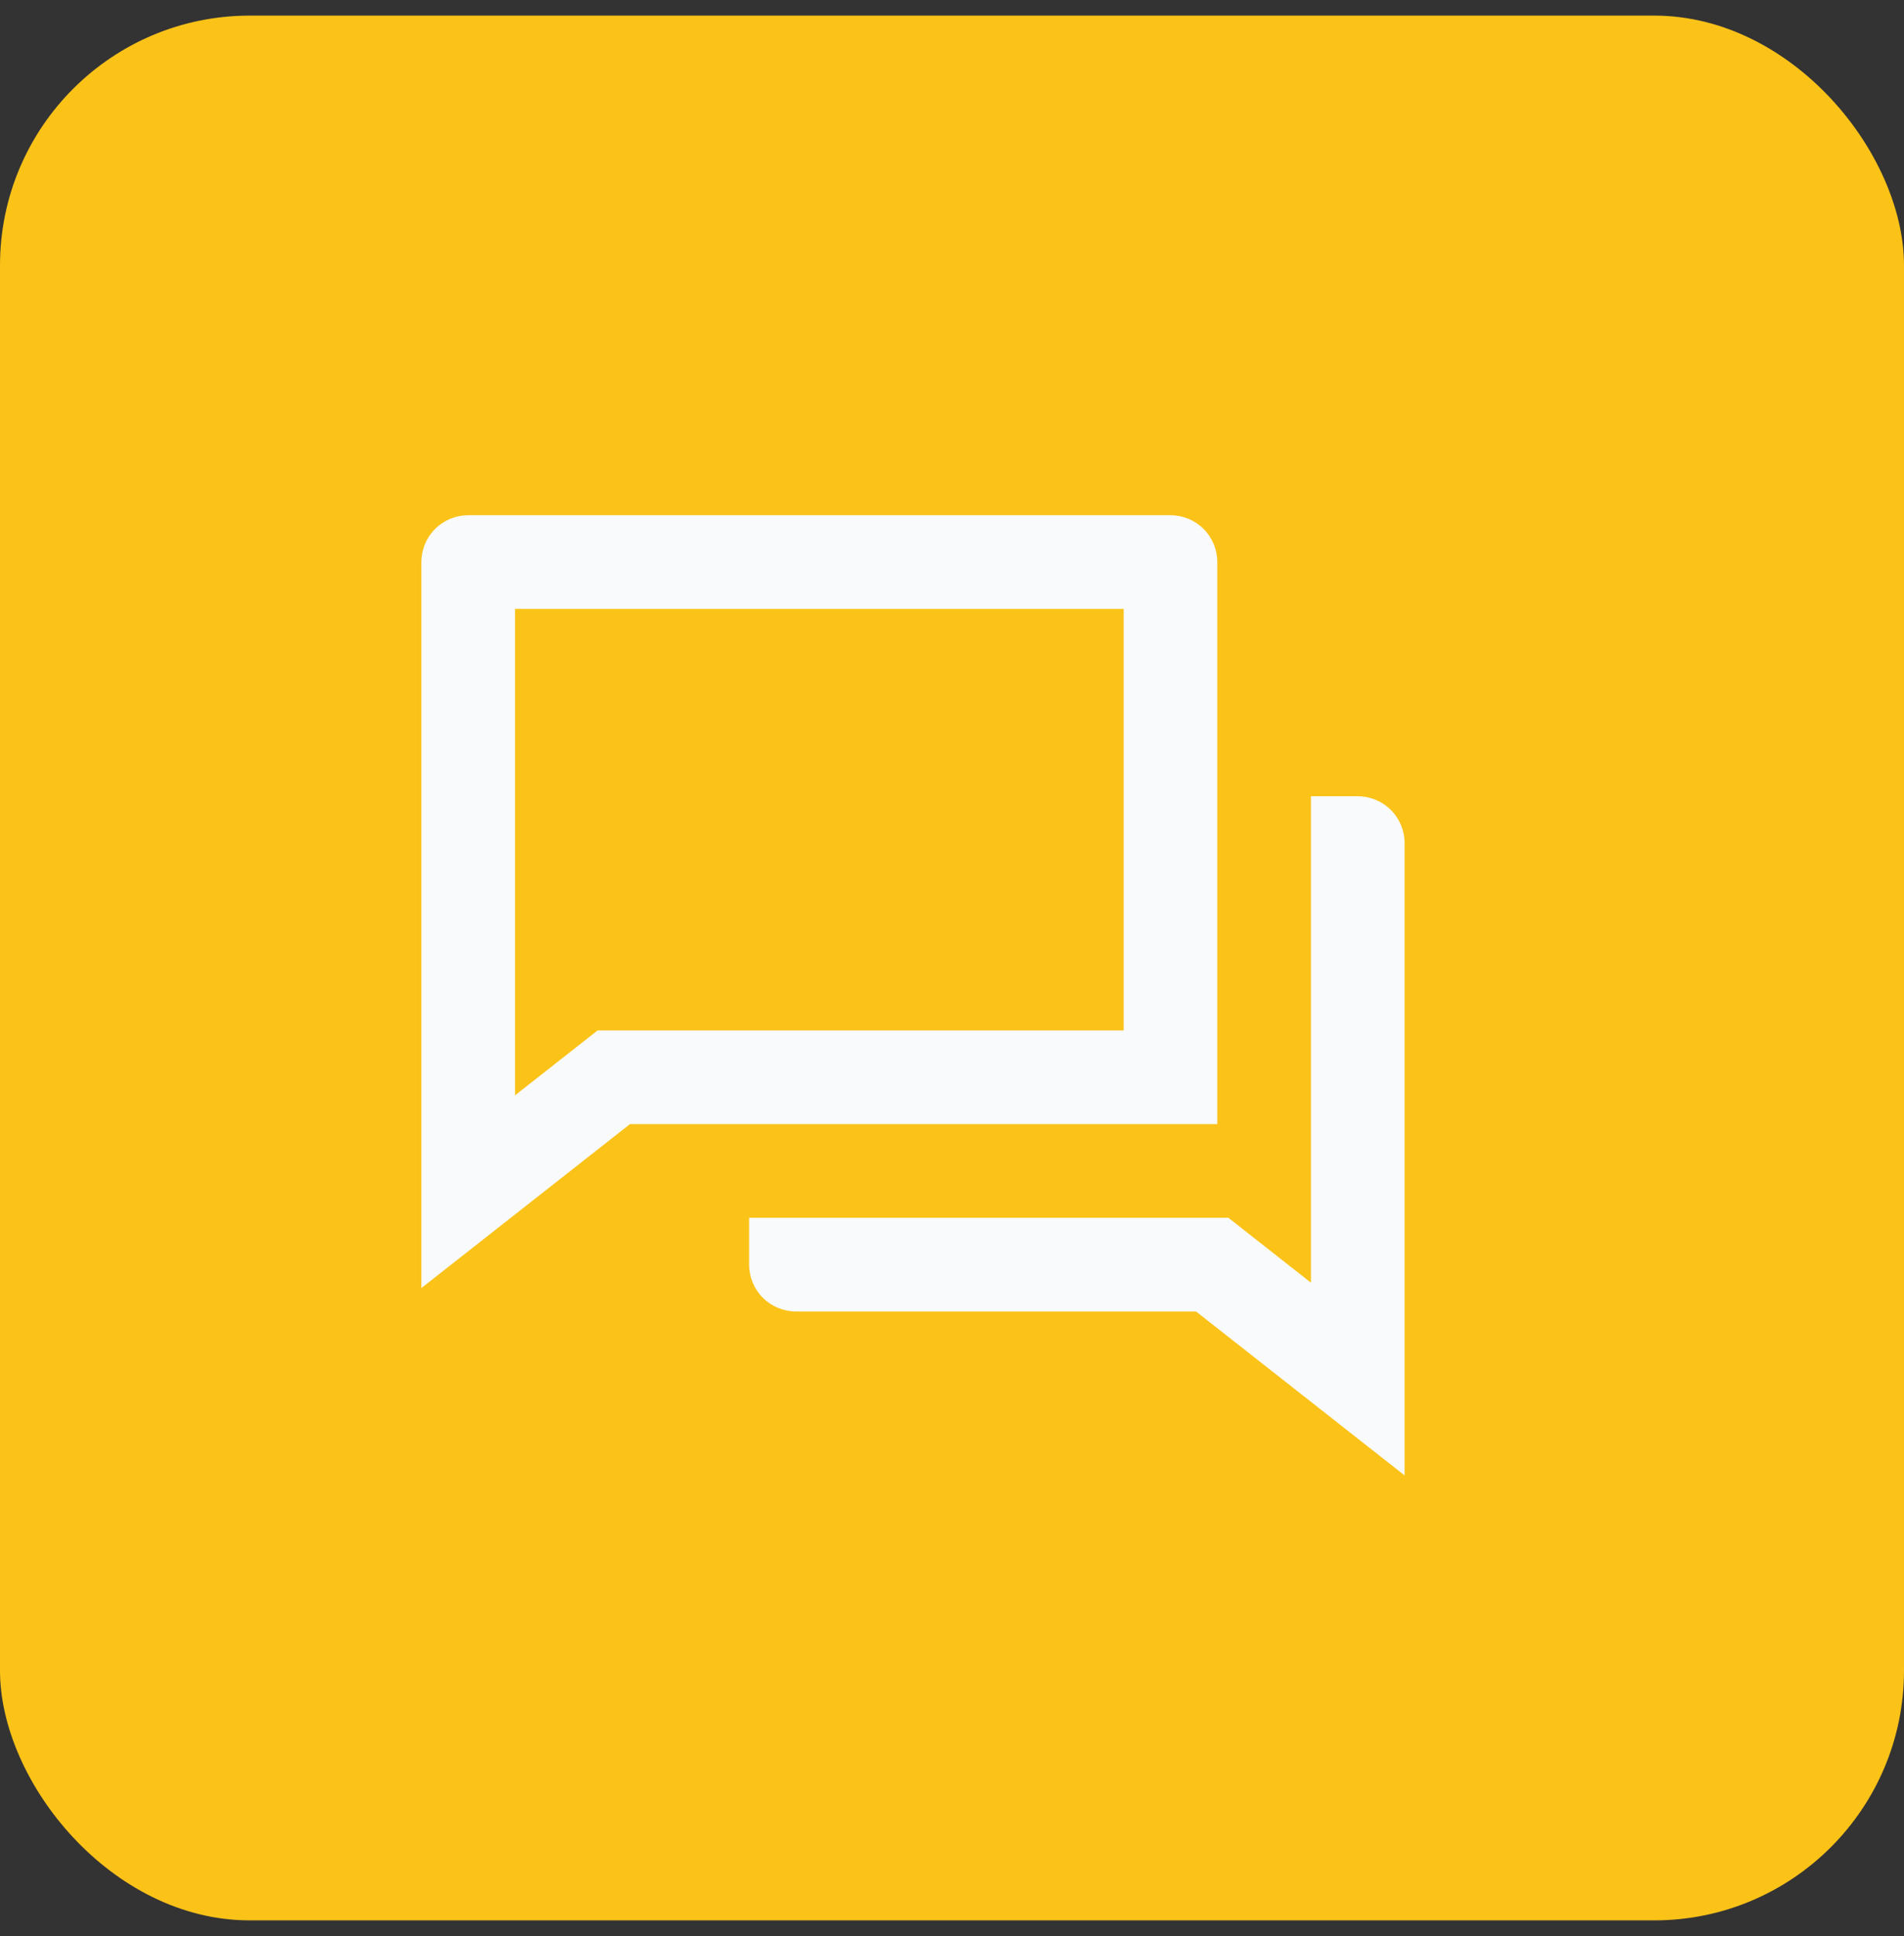
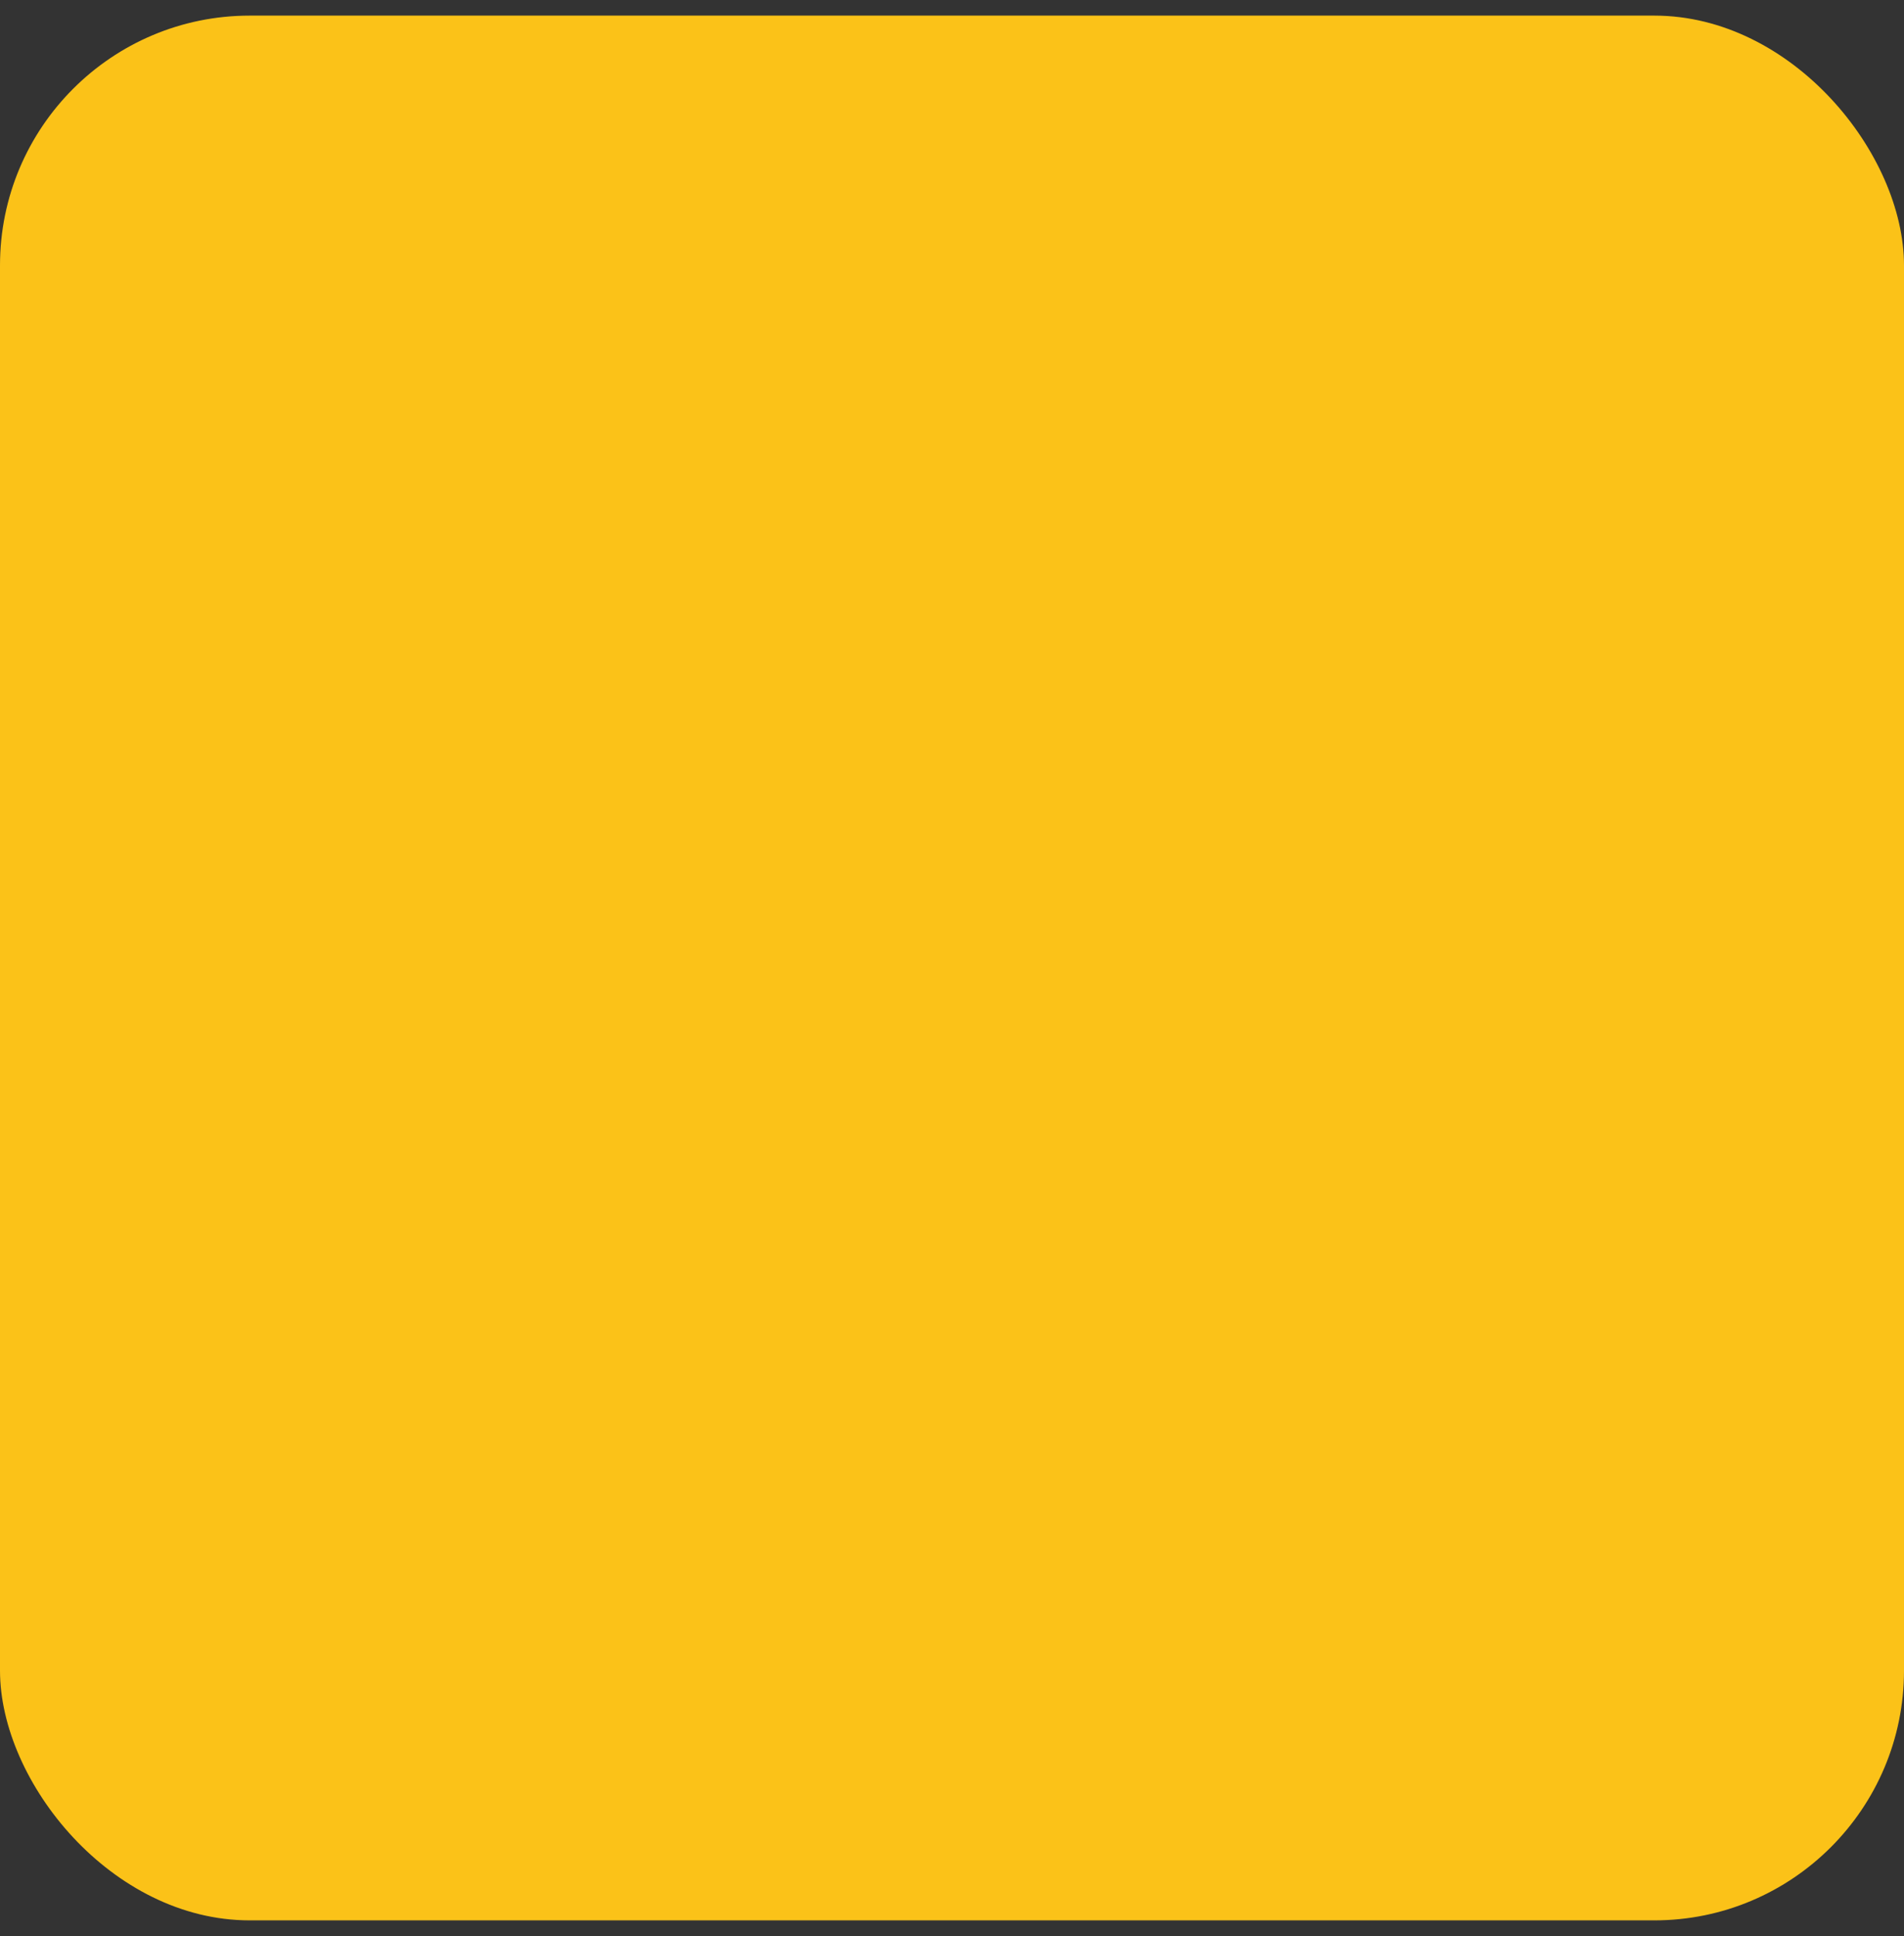
<svg xmlns="http://www.w3.org/2000/svg" width="61" height="62" viewBox="0 0 61 62" fill="none">
  <rect x="0" y="0" width="61" height="62" fill="#333333" stroke="none" />
  <rect y="0.5" width="61" height="61" rx="8" fill="#fbc218" />
  <g clip-path="url(#clip0_7852_1353)">
-     <path d="M20.183 36L13.5 41.25V18C13.5 17.602 13.658 17.221 13.939 16.939C14.221 16.658 14.602 16.5 15 16.5H37.5C37.898 16.5 38.279 16.658 38.561 16.939C38.842 17.221 39 17.602 39 18V36H20.183ZM19.145 33H36V19.5H16.5V35.078L19.145 33ZM24 39H39.355L42 41.078V25.5H43.5C43.898 25.5 44.279 25.658 44.561 25.939C44.842 26.221 45 26.602 45 27V47.25L38.318 42H25.5C25.102 42 24.721 41.842 24.439 41.561C24.158 41.279 24 40.898 24 40.5V39Z" fill="#F9FAFB" />
-   </g>
+     </g>
  <defs>
    <clipPath id="clip0_7852_1353">
-       <rect width="36" height="36" fill="white" transform="translate(12 13.5)" />
-     </clipPath>
+       </clipPath>
  </defs>
</svg>